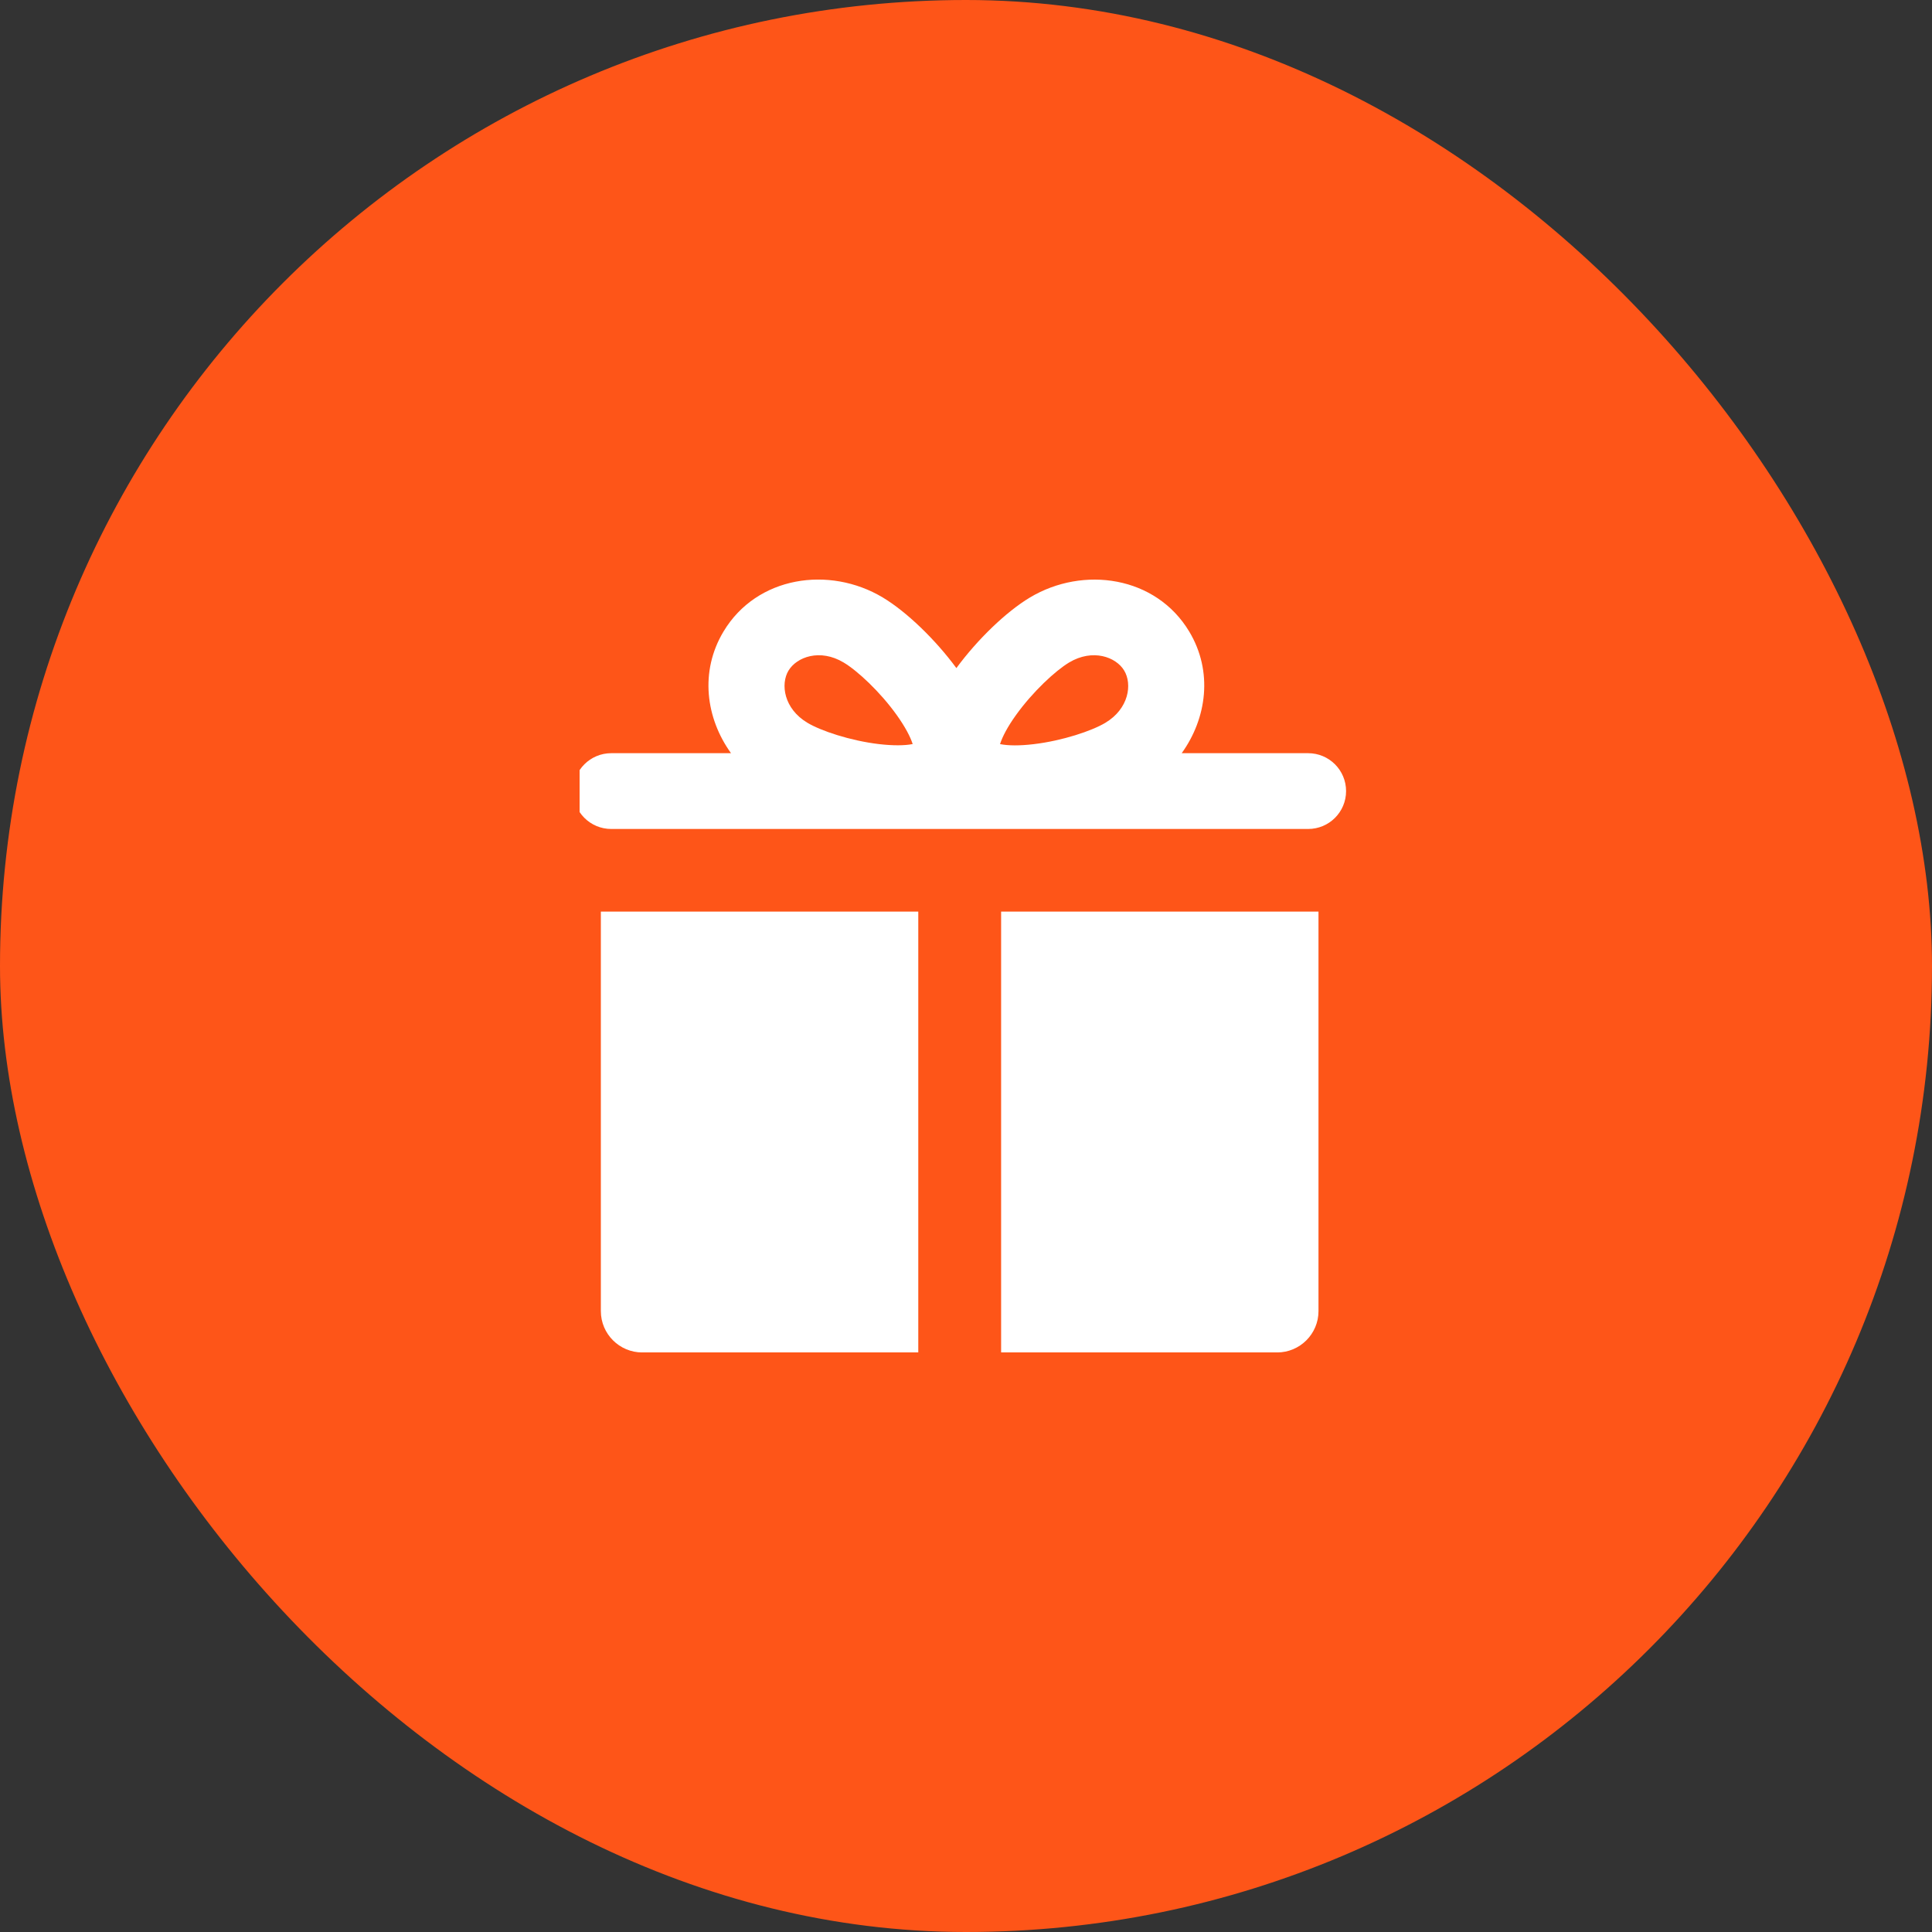
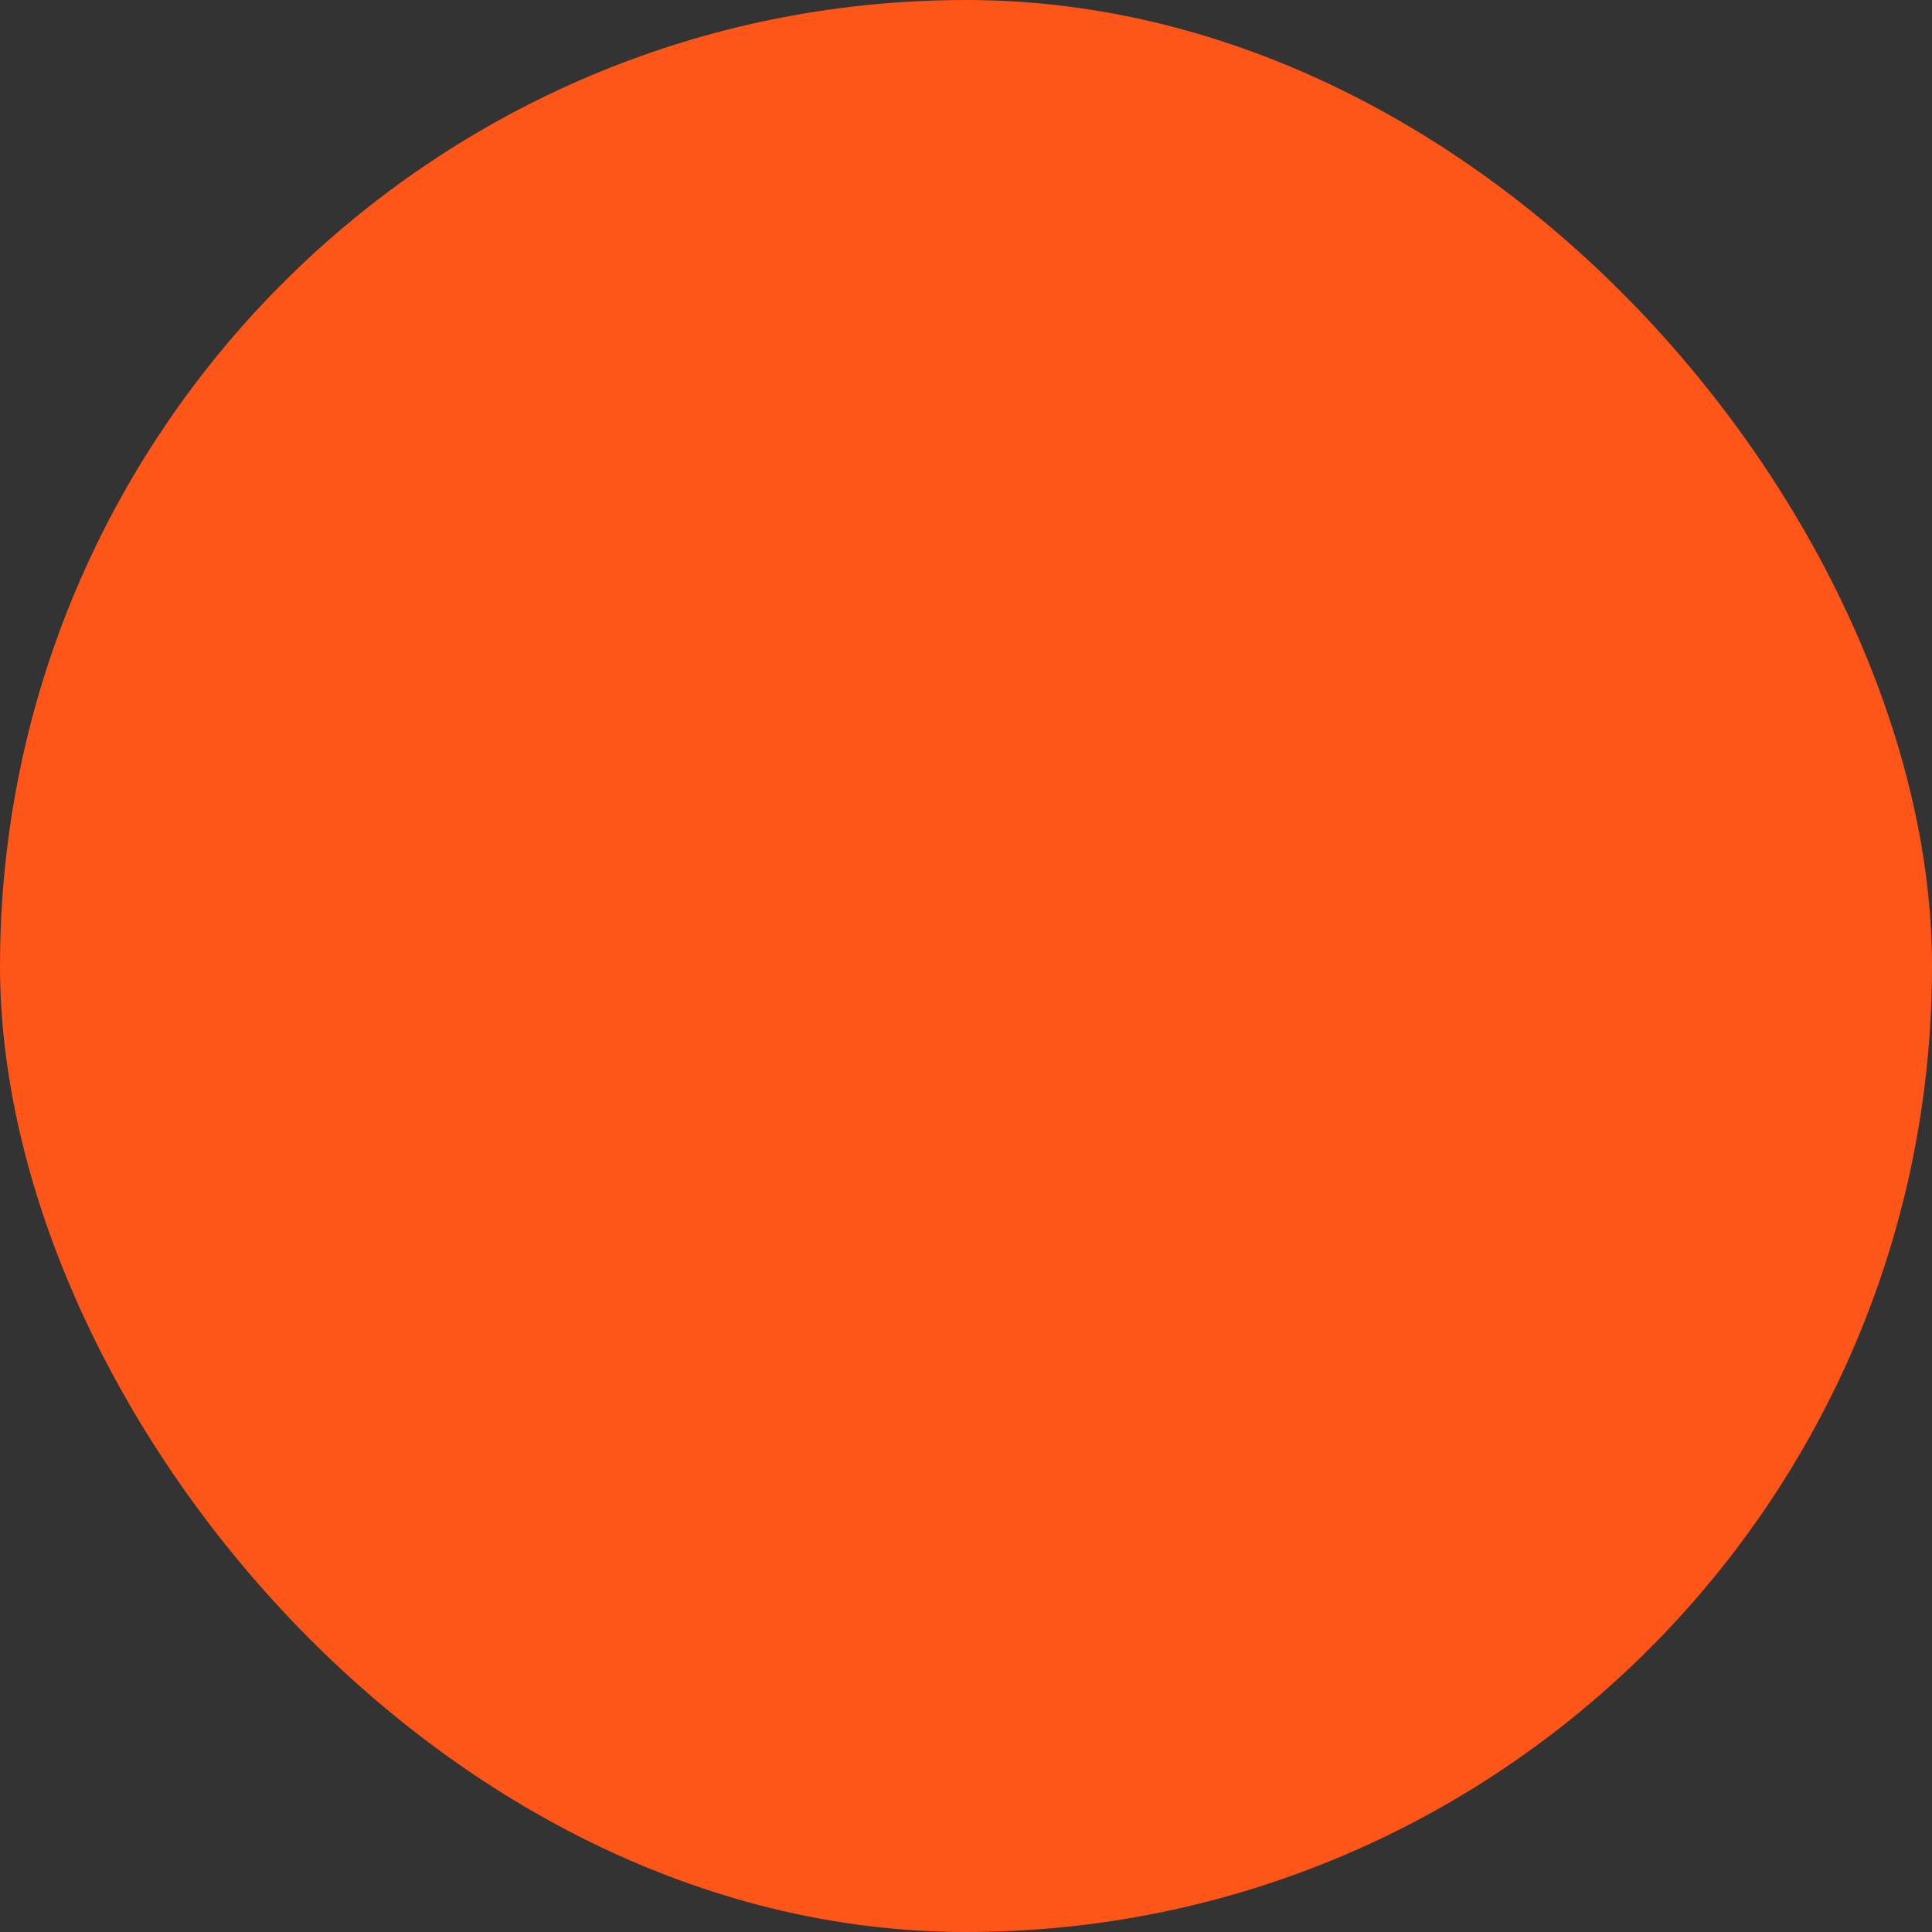
<svg xmlns="http://www.w3.org/2000/svg" width="40" height="40" viewBox="0 0 40 40" fill="none">
  <rect x="0" y="0" width="40" height="40" fill="#333333" stroke="none" />
  <rect width="40" height="40" rx="20" fill="#FE5518" />
  <g clip-path="url(#clip0_9893_15388)">
    <path fill-rule="evenodd" clip-rule="evenodd" d="M24.466 15.594H27.083C27.518 15.594 27.869 15.945 27.869 16.379C27.869 16.812 27.518 17.163 27.083 17.163H12.655C12.221 17.163 11.869 16.812 11.869 16.379C11.869 15.945 12.221 15.594 12.655 15.594H15.135C14.613 14.87 14.483 13.903 14.979 13.076C15.669 11.924 17.173 11.71 18.275 12.369C18.769 12.665 19.365 13.24 19.801 13.832C20.236 13.24 20.831 12.665 21.326 12.369C22.428 11.711 23.931 11.925 24.622 13.076C25.118 13.903 24.986 14.87 24.466 15.594ZM21.033 14.807C20.862 15.045 20.753 15.253 20.705 15.405V15.406V15.407H20.712C20.872 15.439 21.109 15.442 21.402 15.407C22.001 15.336 22.608 15.131 22.885 14.965C23.373 14.673 23.445 14.165 23.275 13.883C23.106 13.601 22.623 13.424 22.135 13.716C21.852 13.886 21.381 14.321 21.033 14.807ZM17.466 13.716C16.978 13.424 16.496 13.601 16.326 13.883V13.882C16.156 14.164 16.228 14.672 16.716 14.964C16.995 15.131 17.601 15.335 18.199 15.406C18.492 15.44 18.731 15.437 18.889 15.406H18.896V15.405C18.848 15.253 18.739 15.047 18.568 14.807C18.221 14.321 17.749 13.884 17.466 13.716ZM12.44 27.145C12.44 27.617 12.824 28.001 13.297 28.001H19.012V18.874H12.44V27.145ZM20.727 28.001H26.441C26.914 28.001 27.298 27.617 27.298 27.145V18.874H20.727V28.001Z" fill="white" />
  </g>
  <defs>
    <clipPath id="clip0_9893_15388">
-       <rect width="16" height="16" fill="white" transform="translate(12 12)" />
-     </clipPath>
+       </clipPath>
  </defs>
</svg>